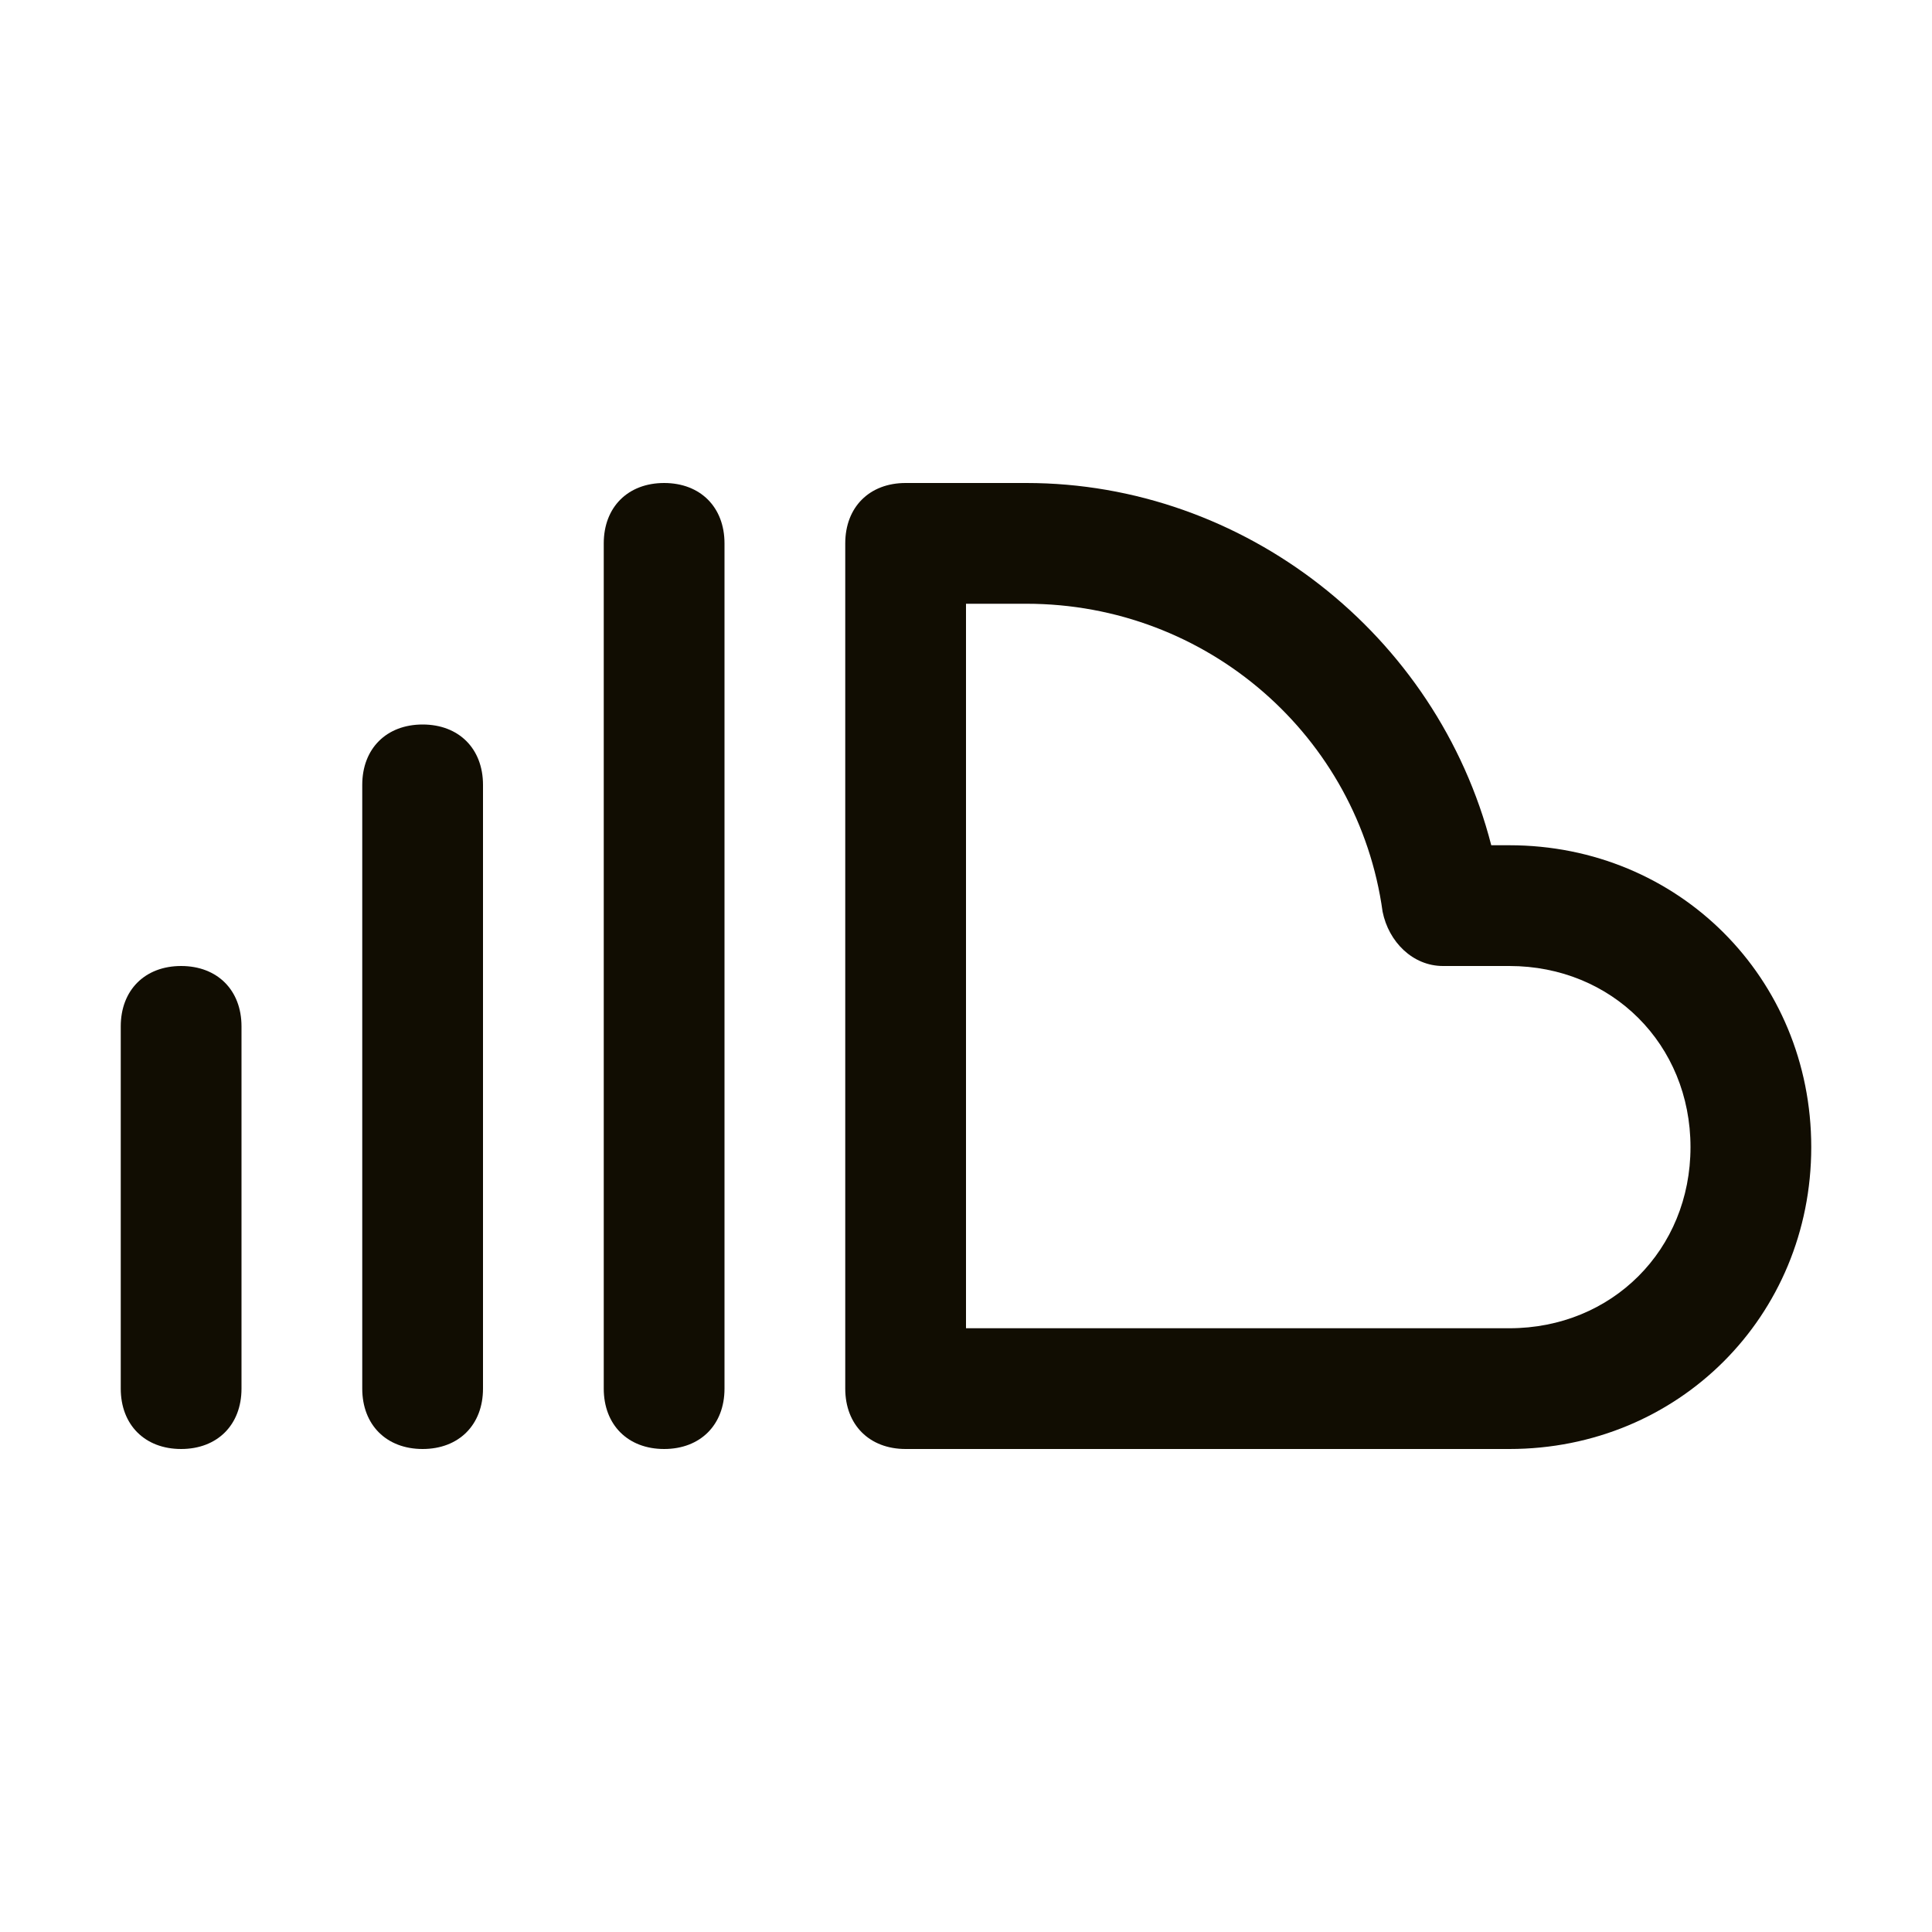
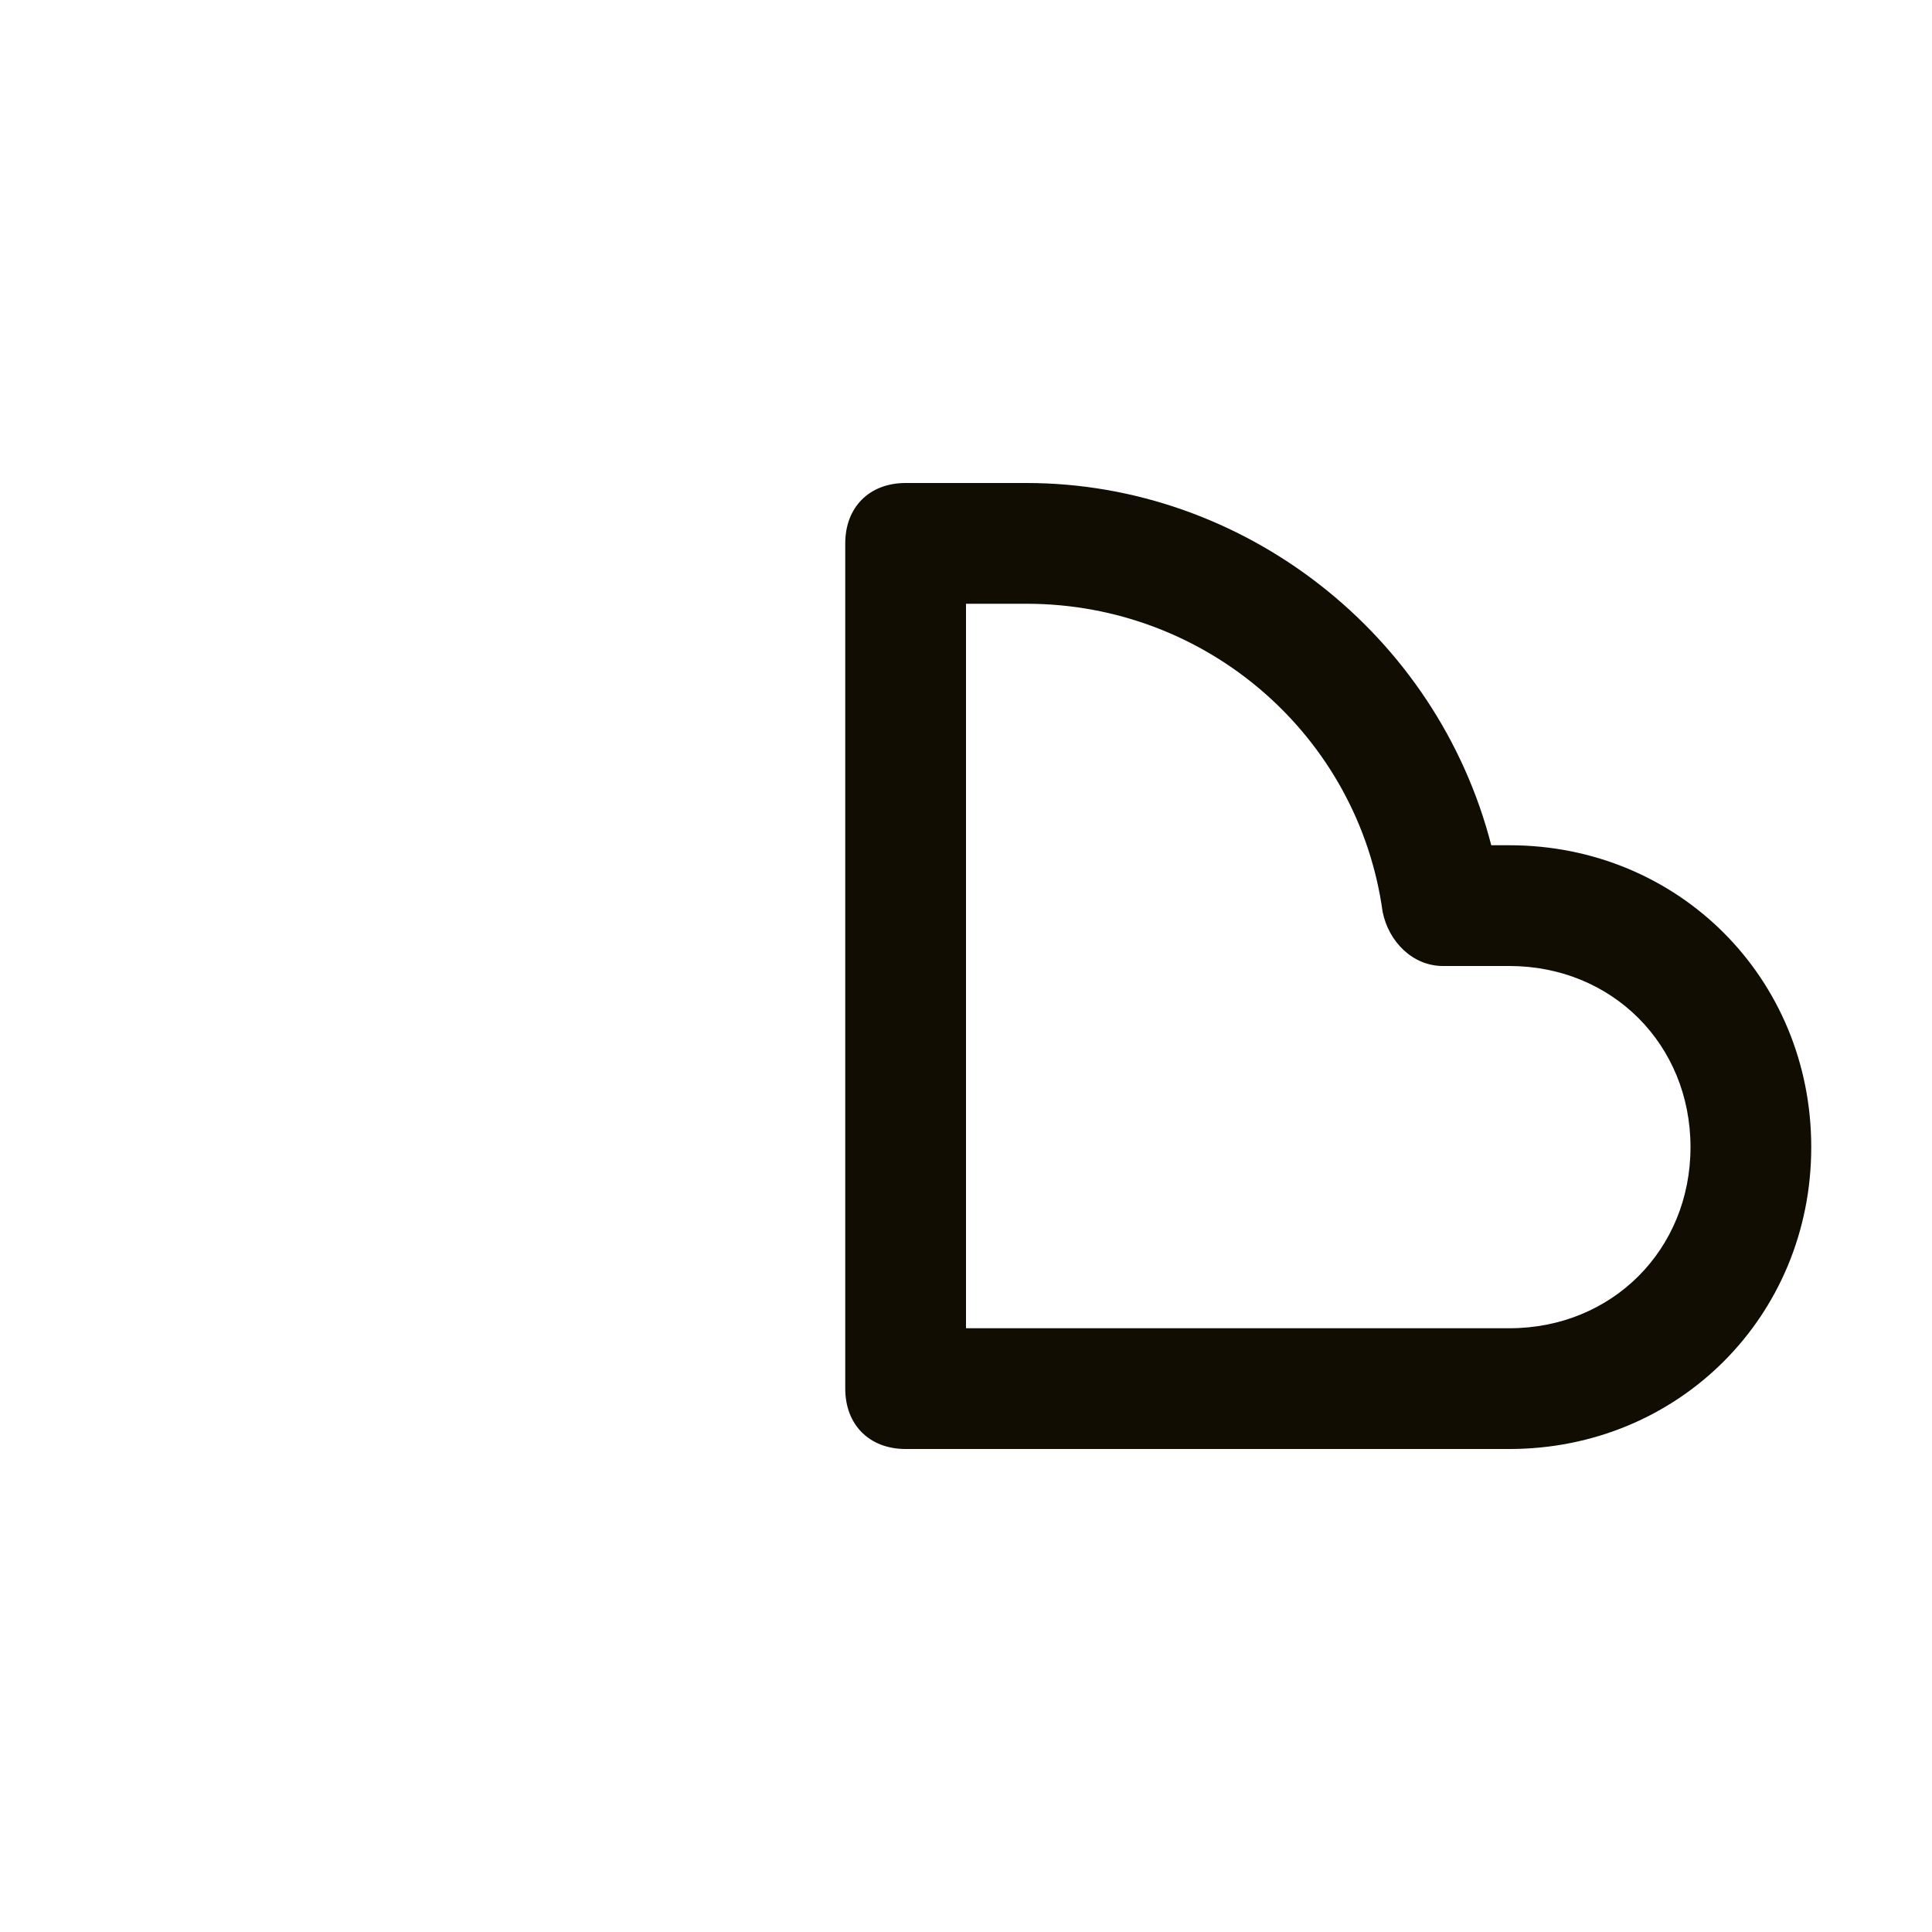
<svg xmlns="http://www.w3.org/2000/svg" version="1.1" id="Layer_1" x="0px" y="0px" viewBox="0 0 32 32" style="enable-background:new 0 0 32 32;" xml:space="preserve">
  <style type="text/css">
	.st0{fill:#110D02;}
</style>
  <g id="Layer_41">
-     <path class="st0" d="M11,8c-0.6,0-1,0.4-1,1v14c0,0.6,0.4,1,1,1s1-0.4,1-1V9C12,8.4,11.6,8,11,8z" />
-     <path class="st0" d="M7,12c-0.6,0-1,0.4-1,1v10c0,0.6,0.4,1,1,1s1-0.4,1-1V13C8,12.4,7.6,12,7,12z" />
-     <path class="st0" d="M3,16c-0.6,0-1,0.4-1,1v6c0,0.6,0.4,1,1,1s1-0.4,1-1v-6C4,16.4,3.6,16,3,16z" />
    <path class="st0" d="M25,14h-0.3c-0.9-3.5-4.1-6-7.7-6h-2c-0.6,0-1,0.4-1,1v14c0,0.6,0.4,1,1,1h10c2.8,0,5-2.2,5-5S27.8,14,25,14z    M25,22h-9V10h1c3,0,5.5,2.2,5.9,5.1c0.1,0.5,0.5,0.9,1,0.9H25c1.7,0,3,1.3,3,3S26.7,22,25,22z" />
  </g>
</svg>